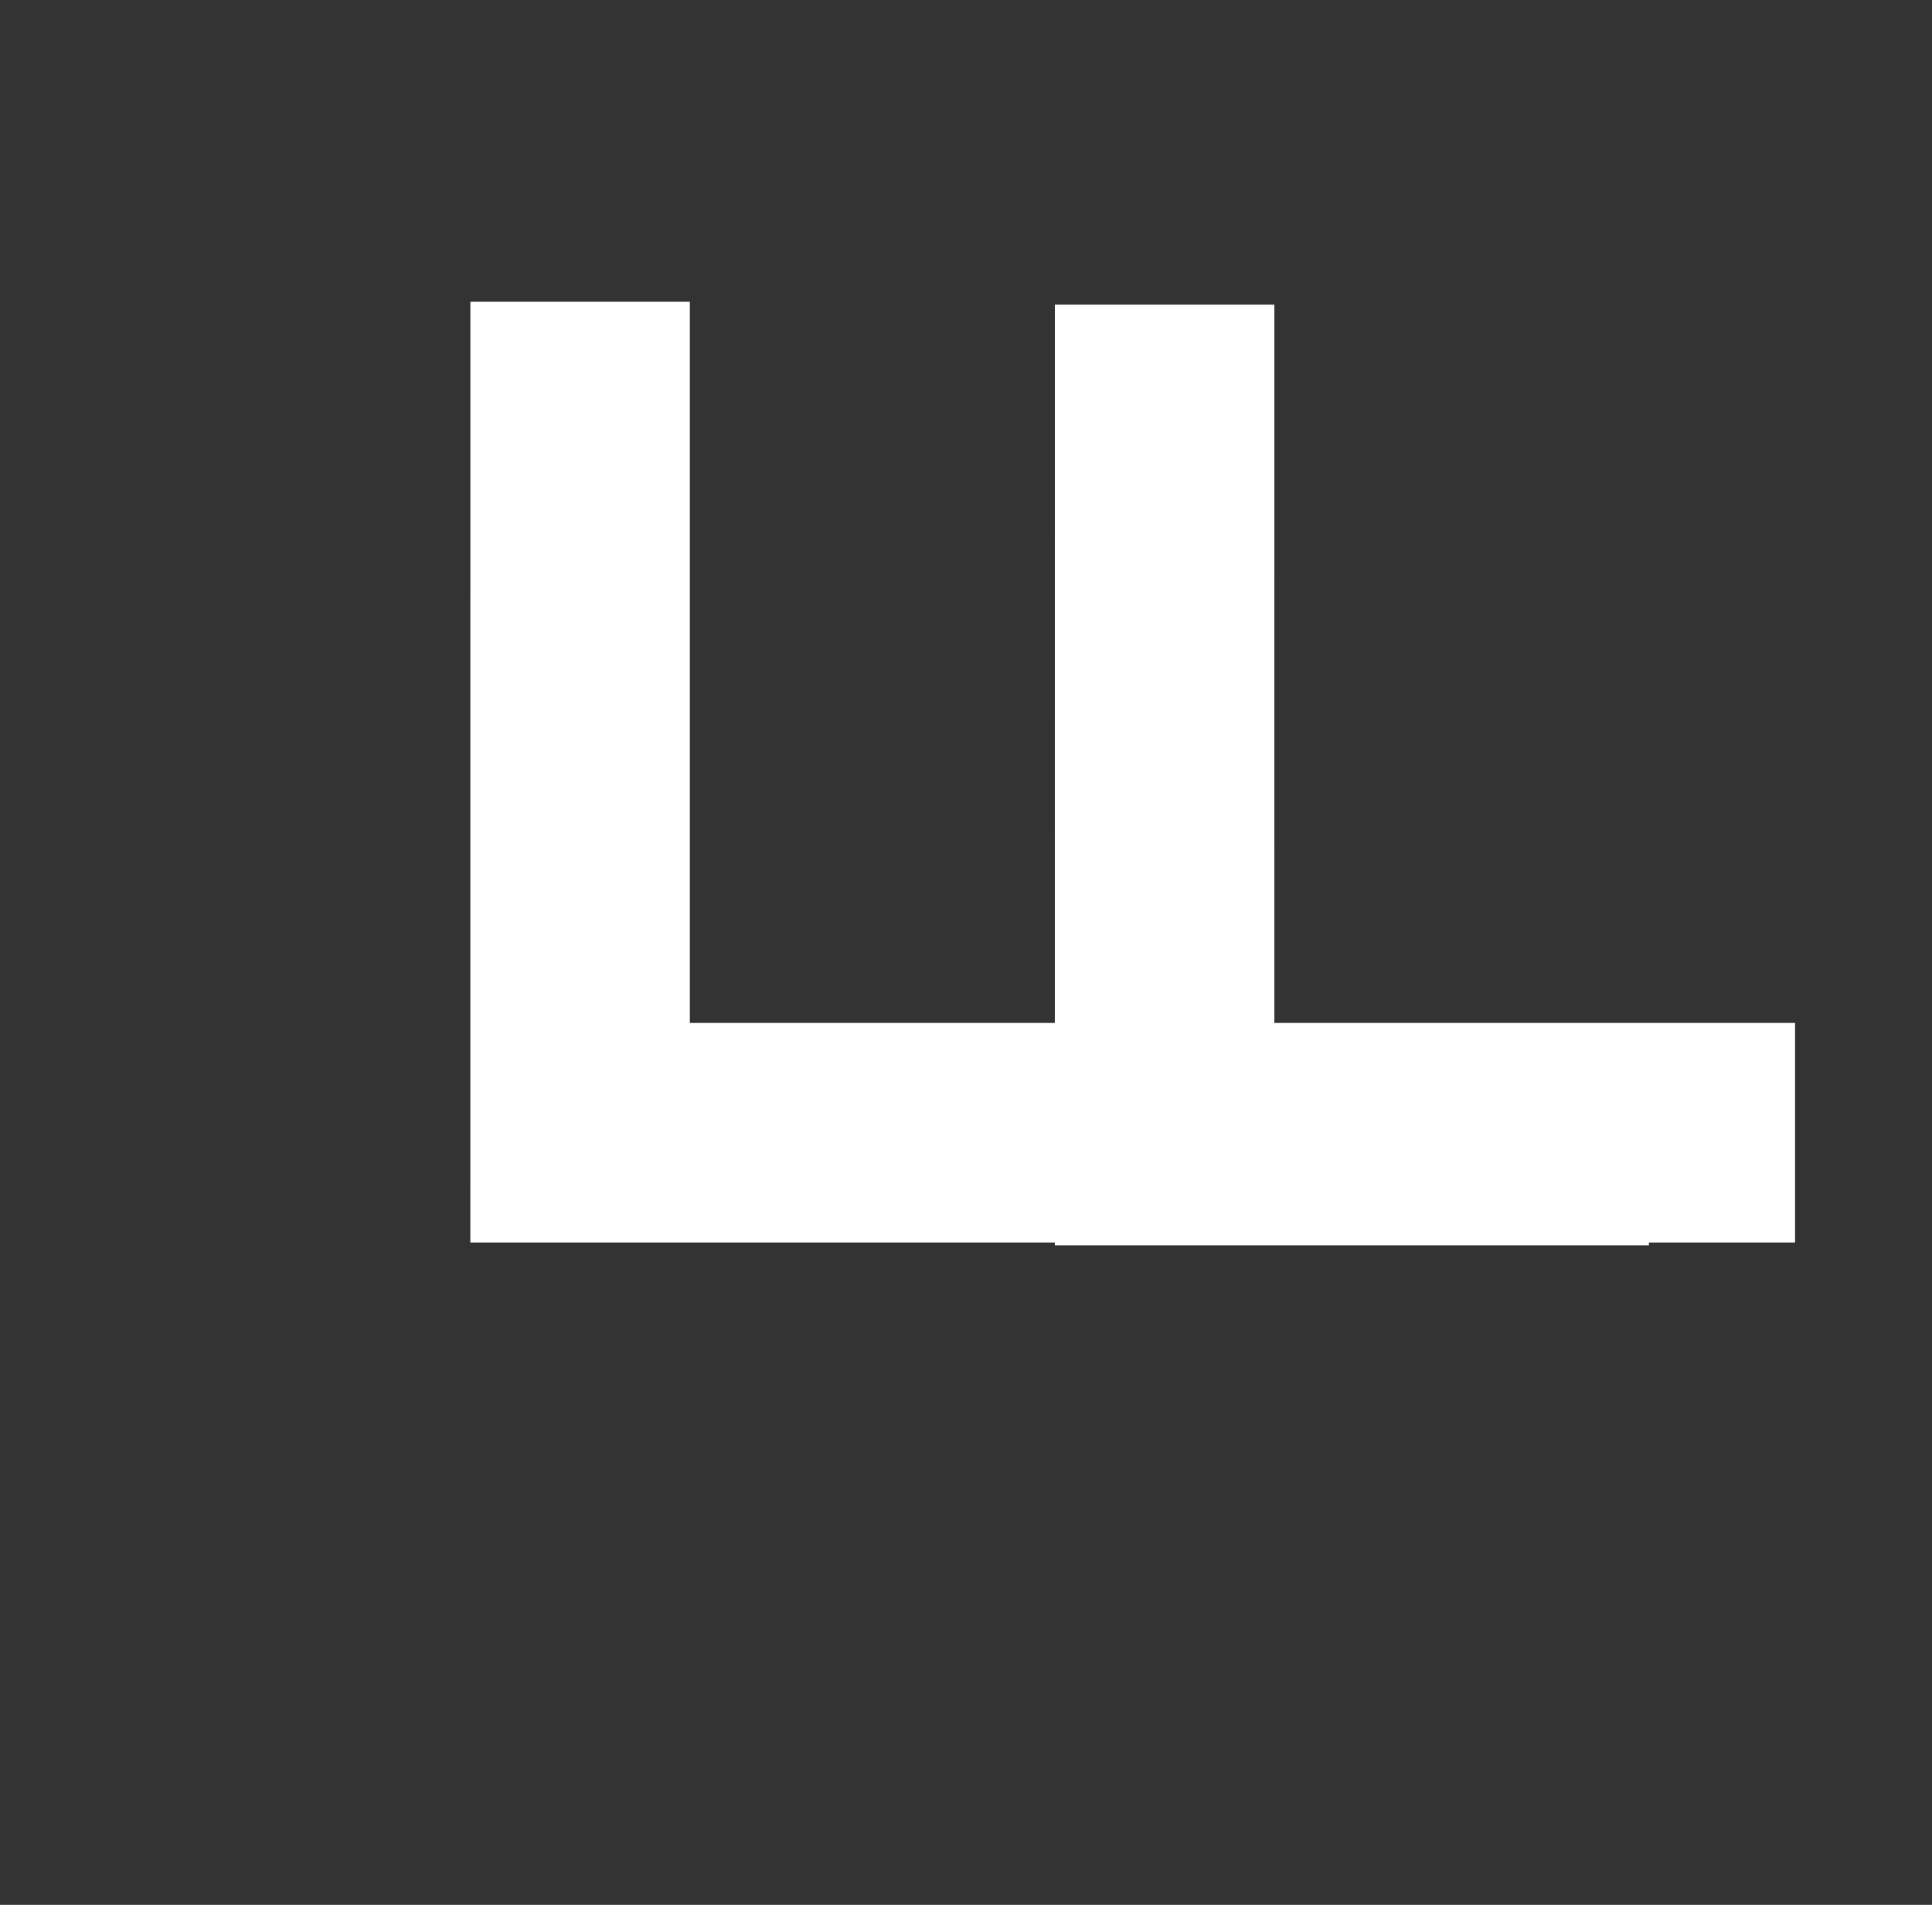
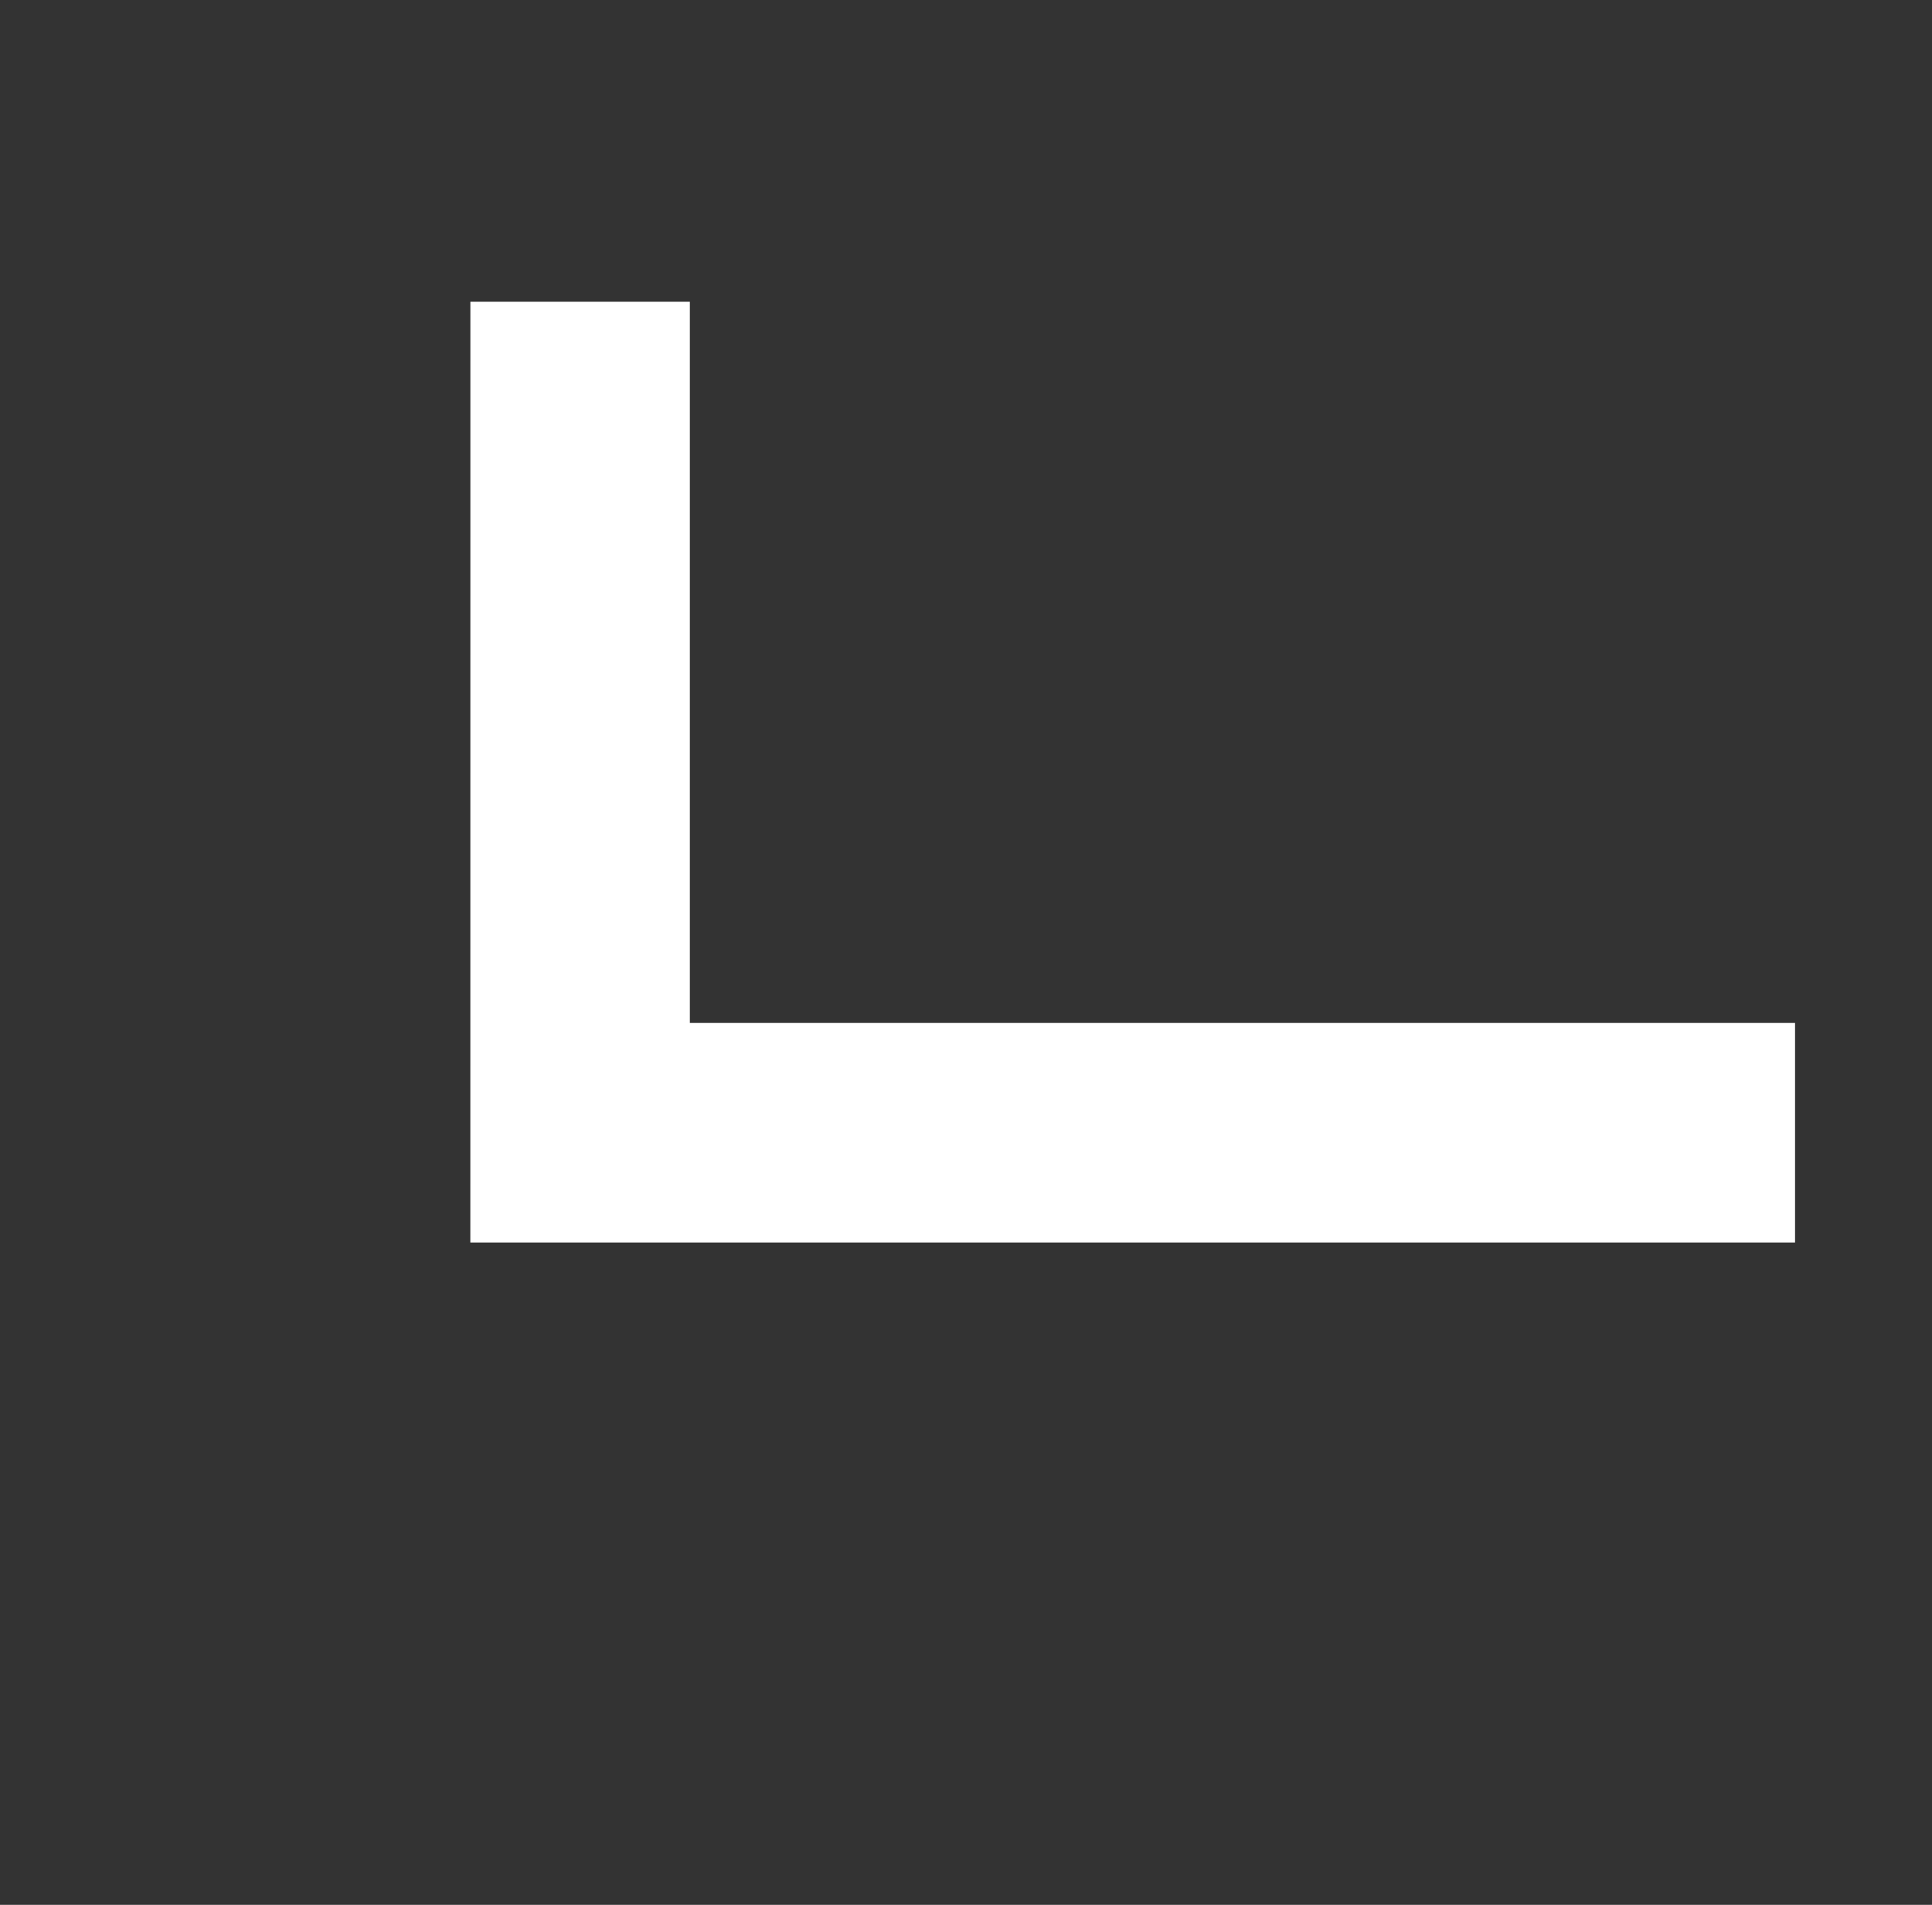
<svg xmlns="http://www.w3.org/2000/svg" width="79.329" height="78.213">
  <rect width="100%" height="100%" fill="#333333" stroke="none" />
  <g data-name="Group 4418" fill="#fff">
    <path data-name="Path 3768" d="M73.706 51.016v-9.013h-45.38V12.391h-9.012l-.002 38.625z" />
-     <path data-name="Path 3769" d="M67.706 51.133v-9.012H52.325l.001-29.613h-9.012l-.002 38.625z" />
  </g>
</svg>